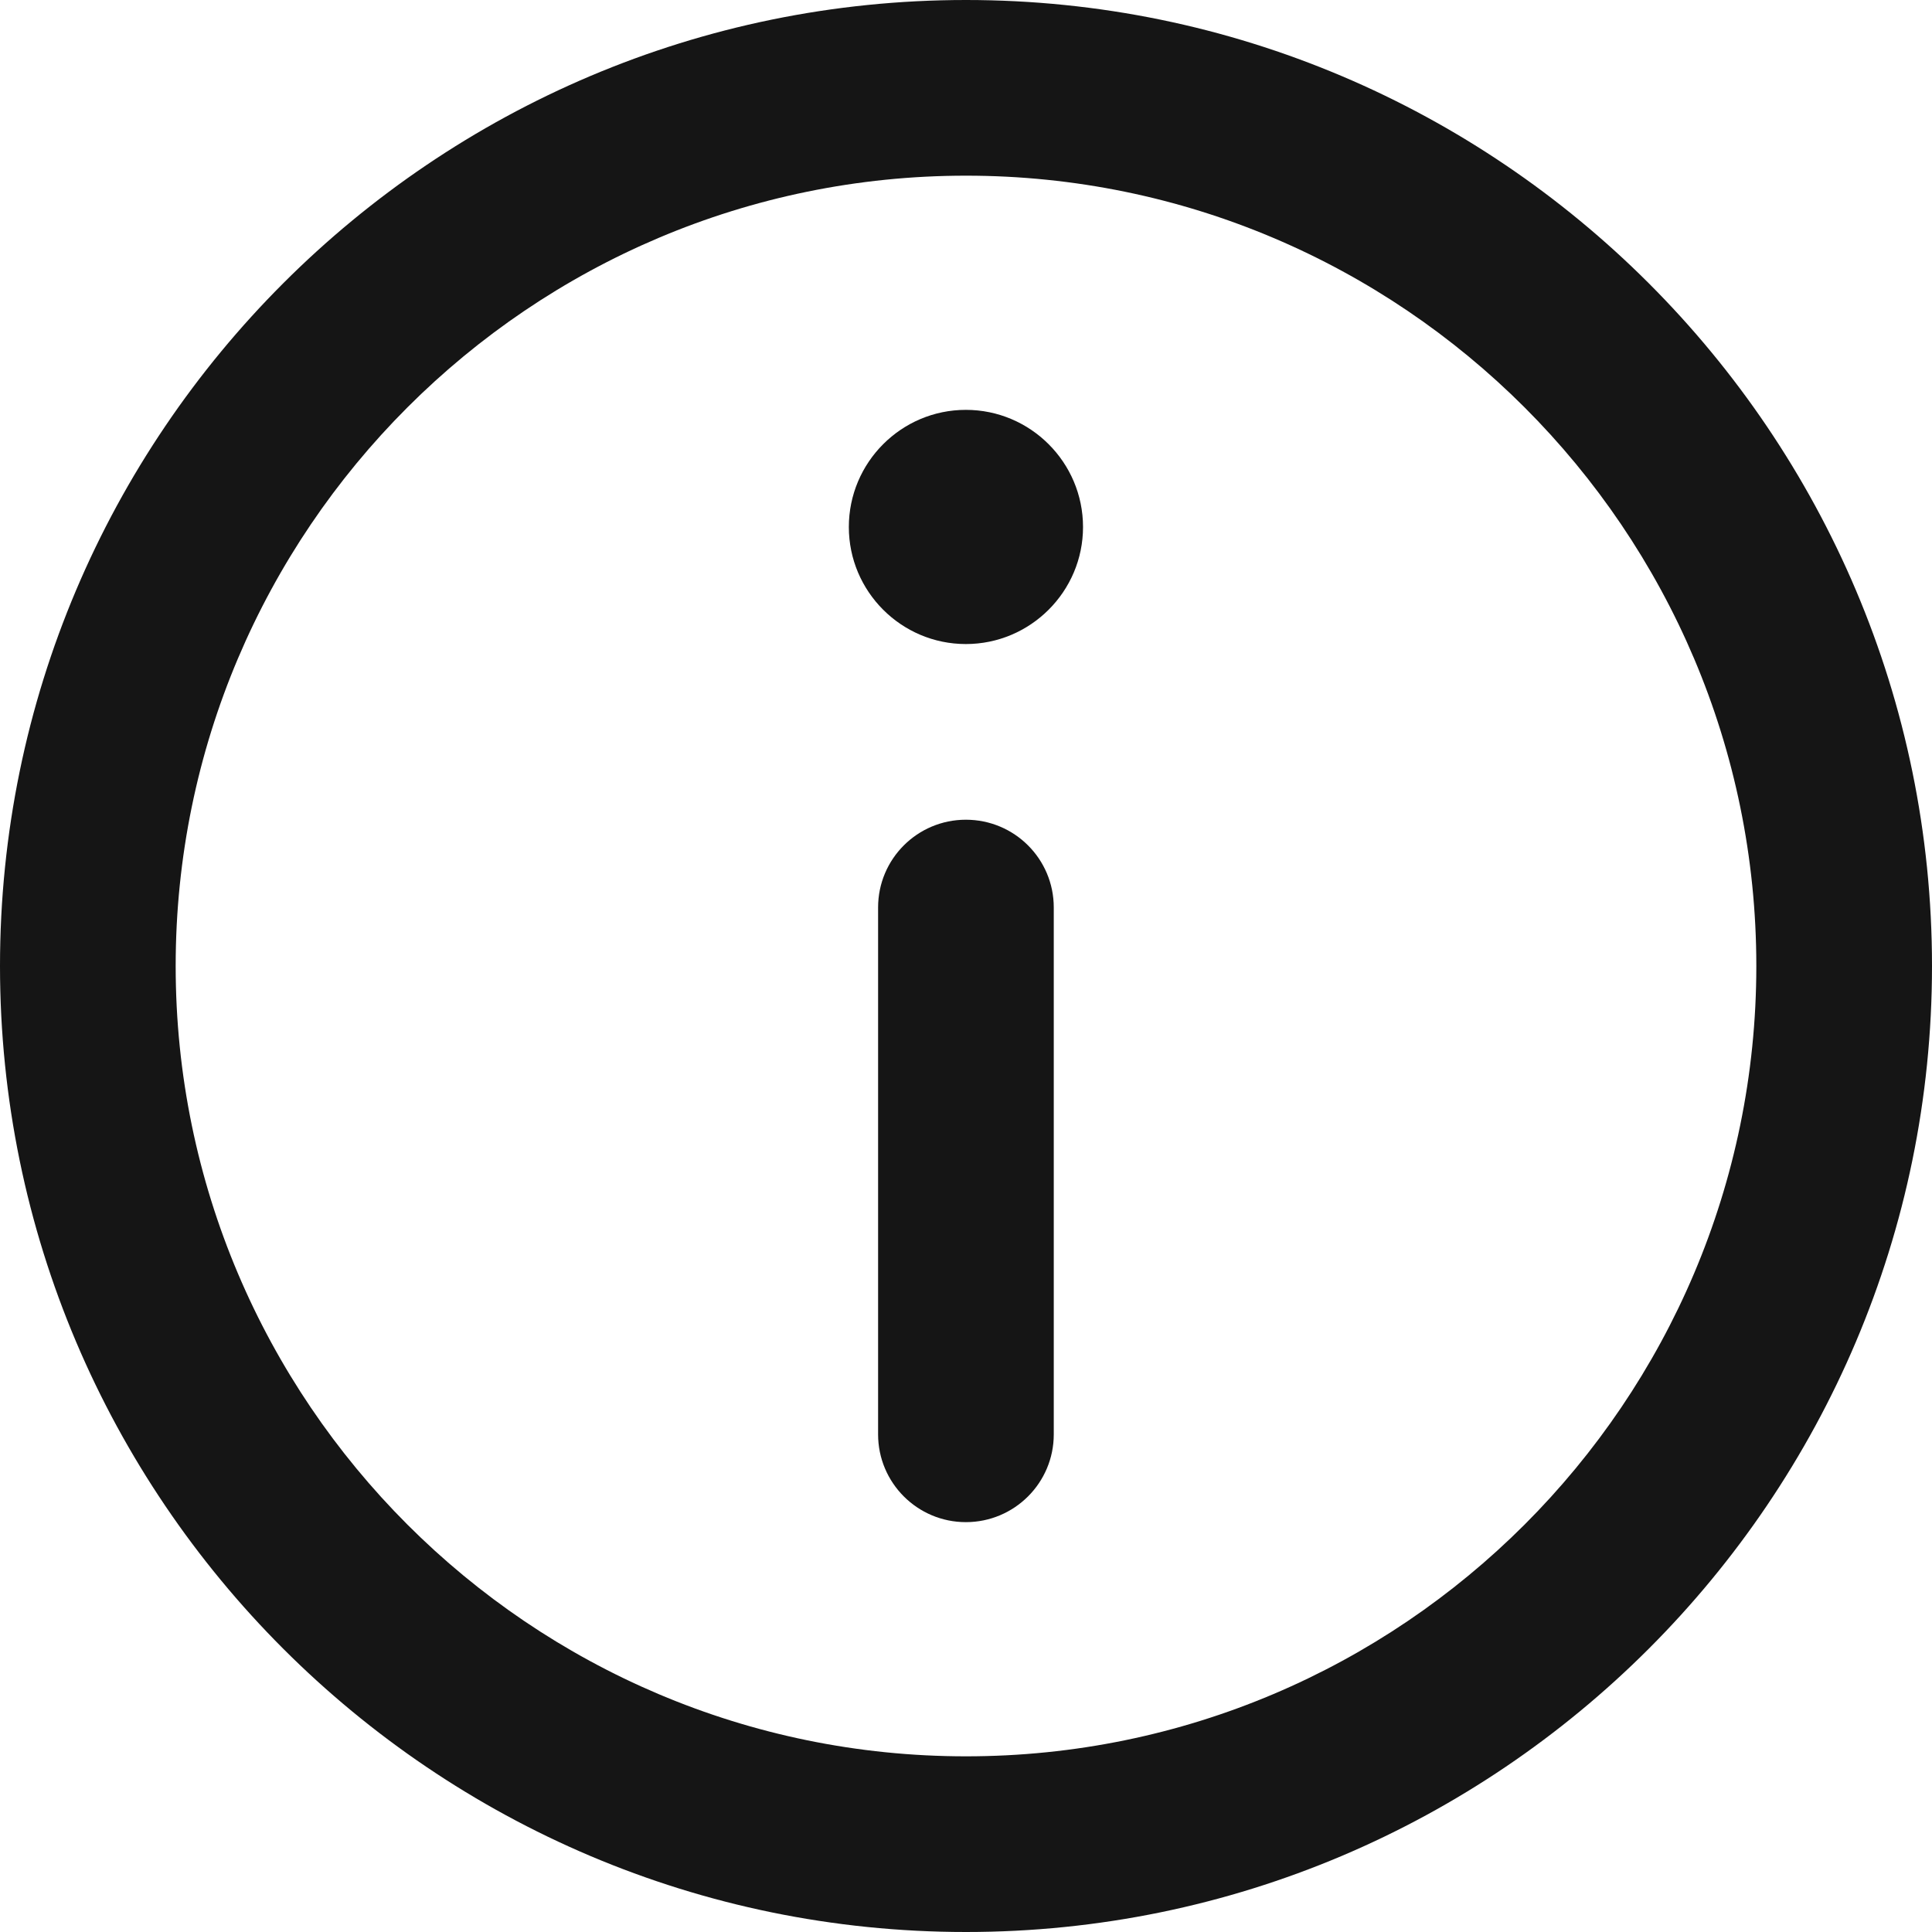
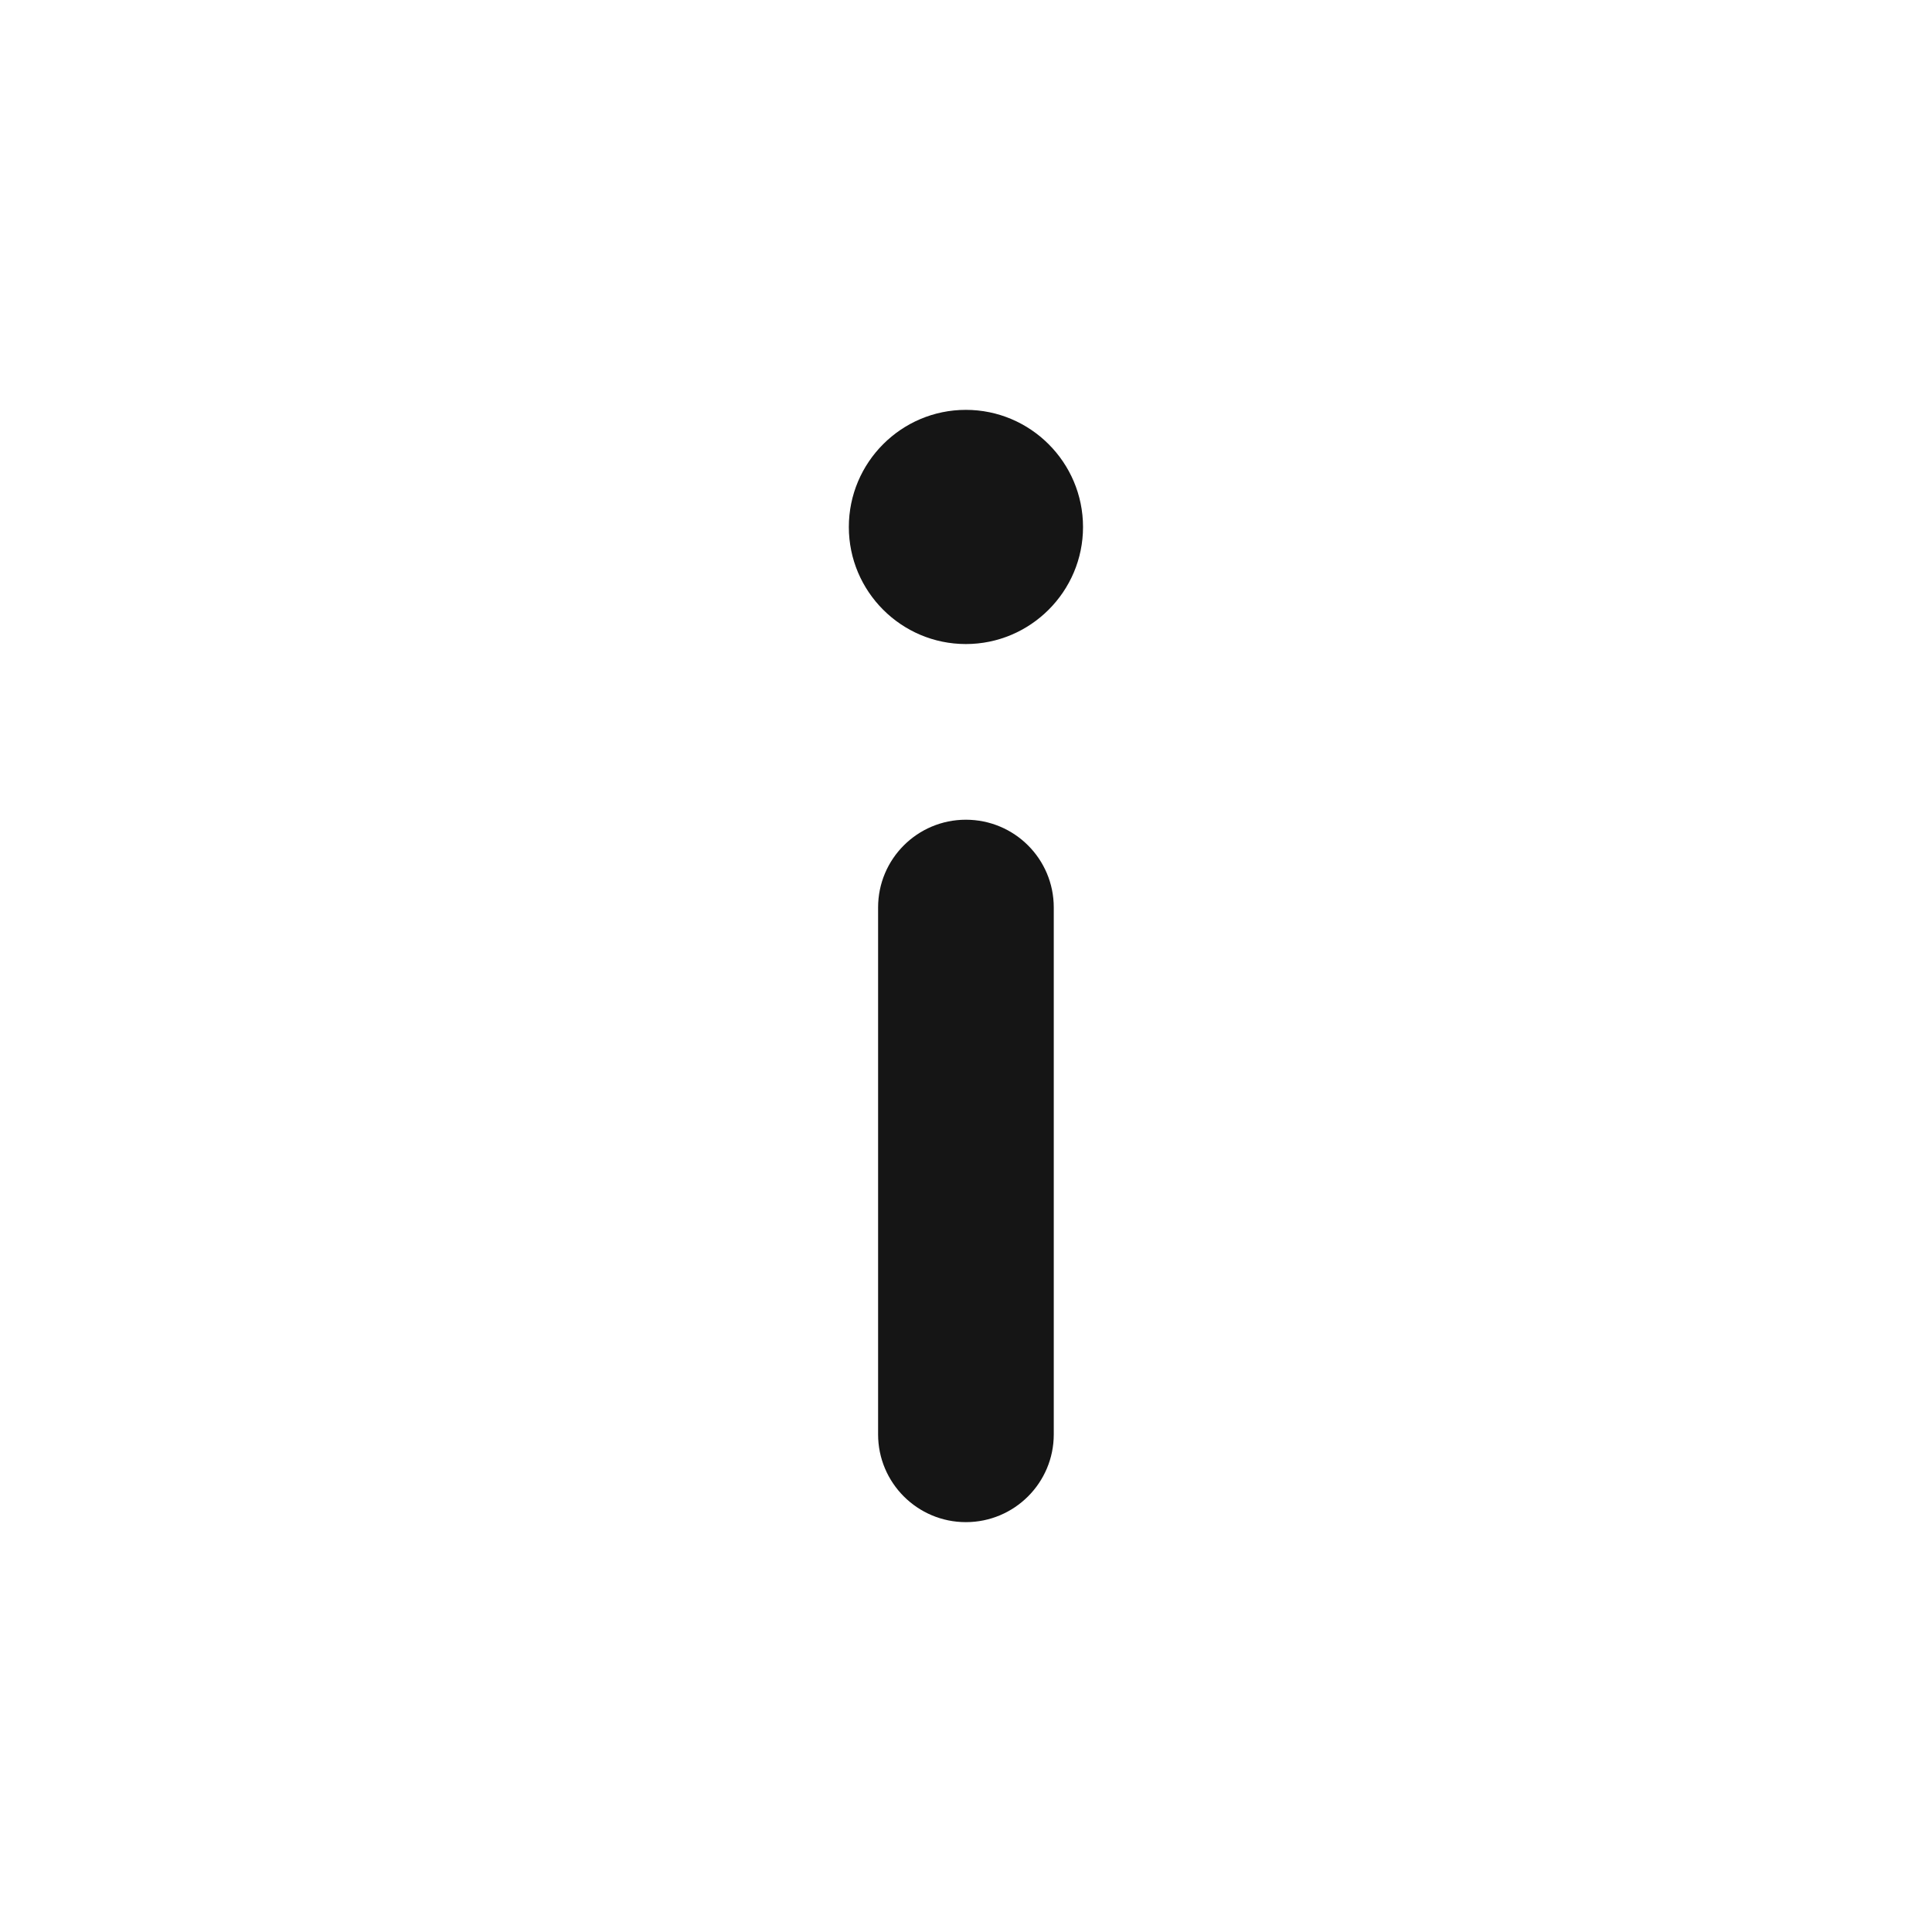
<svg xmlns="http://www.w3.org/2000/svg" width="14" height="14" viewBox="0 0 14 14" fill="none">
-   <path d="M7 0C3.14 0 0 3.14 0 7C0 10.86 3.14 14 7 14C10.86 14 14 10.86 14 7C14 3.14 10.86 0 7 0ZM7 12.727C3.842 12.727 1.273 10.158 1.273 7C1.273 3.842 3.842 1.273 7 1.273C10.158 1.273 12.727 3.842 12.727 7C12.727 10.158 10.158 12.727 7 12.727Z" fill="#151515" />
  <path d="M6.999 2.97C6.531 2.97 6.151 3.351 6.151 3.819C6.151 4.286 6.531 4.667 6.999 4.667C7.467 4.667 7.848 4.286 7.848 3.819C7.848 3.351 7.467 2.97 6.999 2.97ZM6.999 5.94C6.648 5.94 6.363 6.224 6.363 6.576V10.394C6.363 10.745 6.648 11.03 6.999 11.03C7.351 11.03 7.636 10.745 7.636 10.394V6.576C7.636 6.224 7.351 5.94 6.999 5.94Z" fill="#151515" />
</svg>